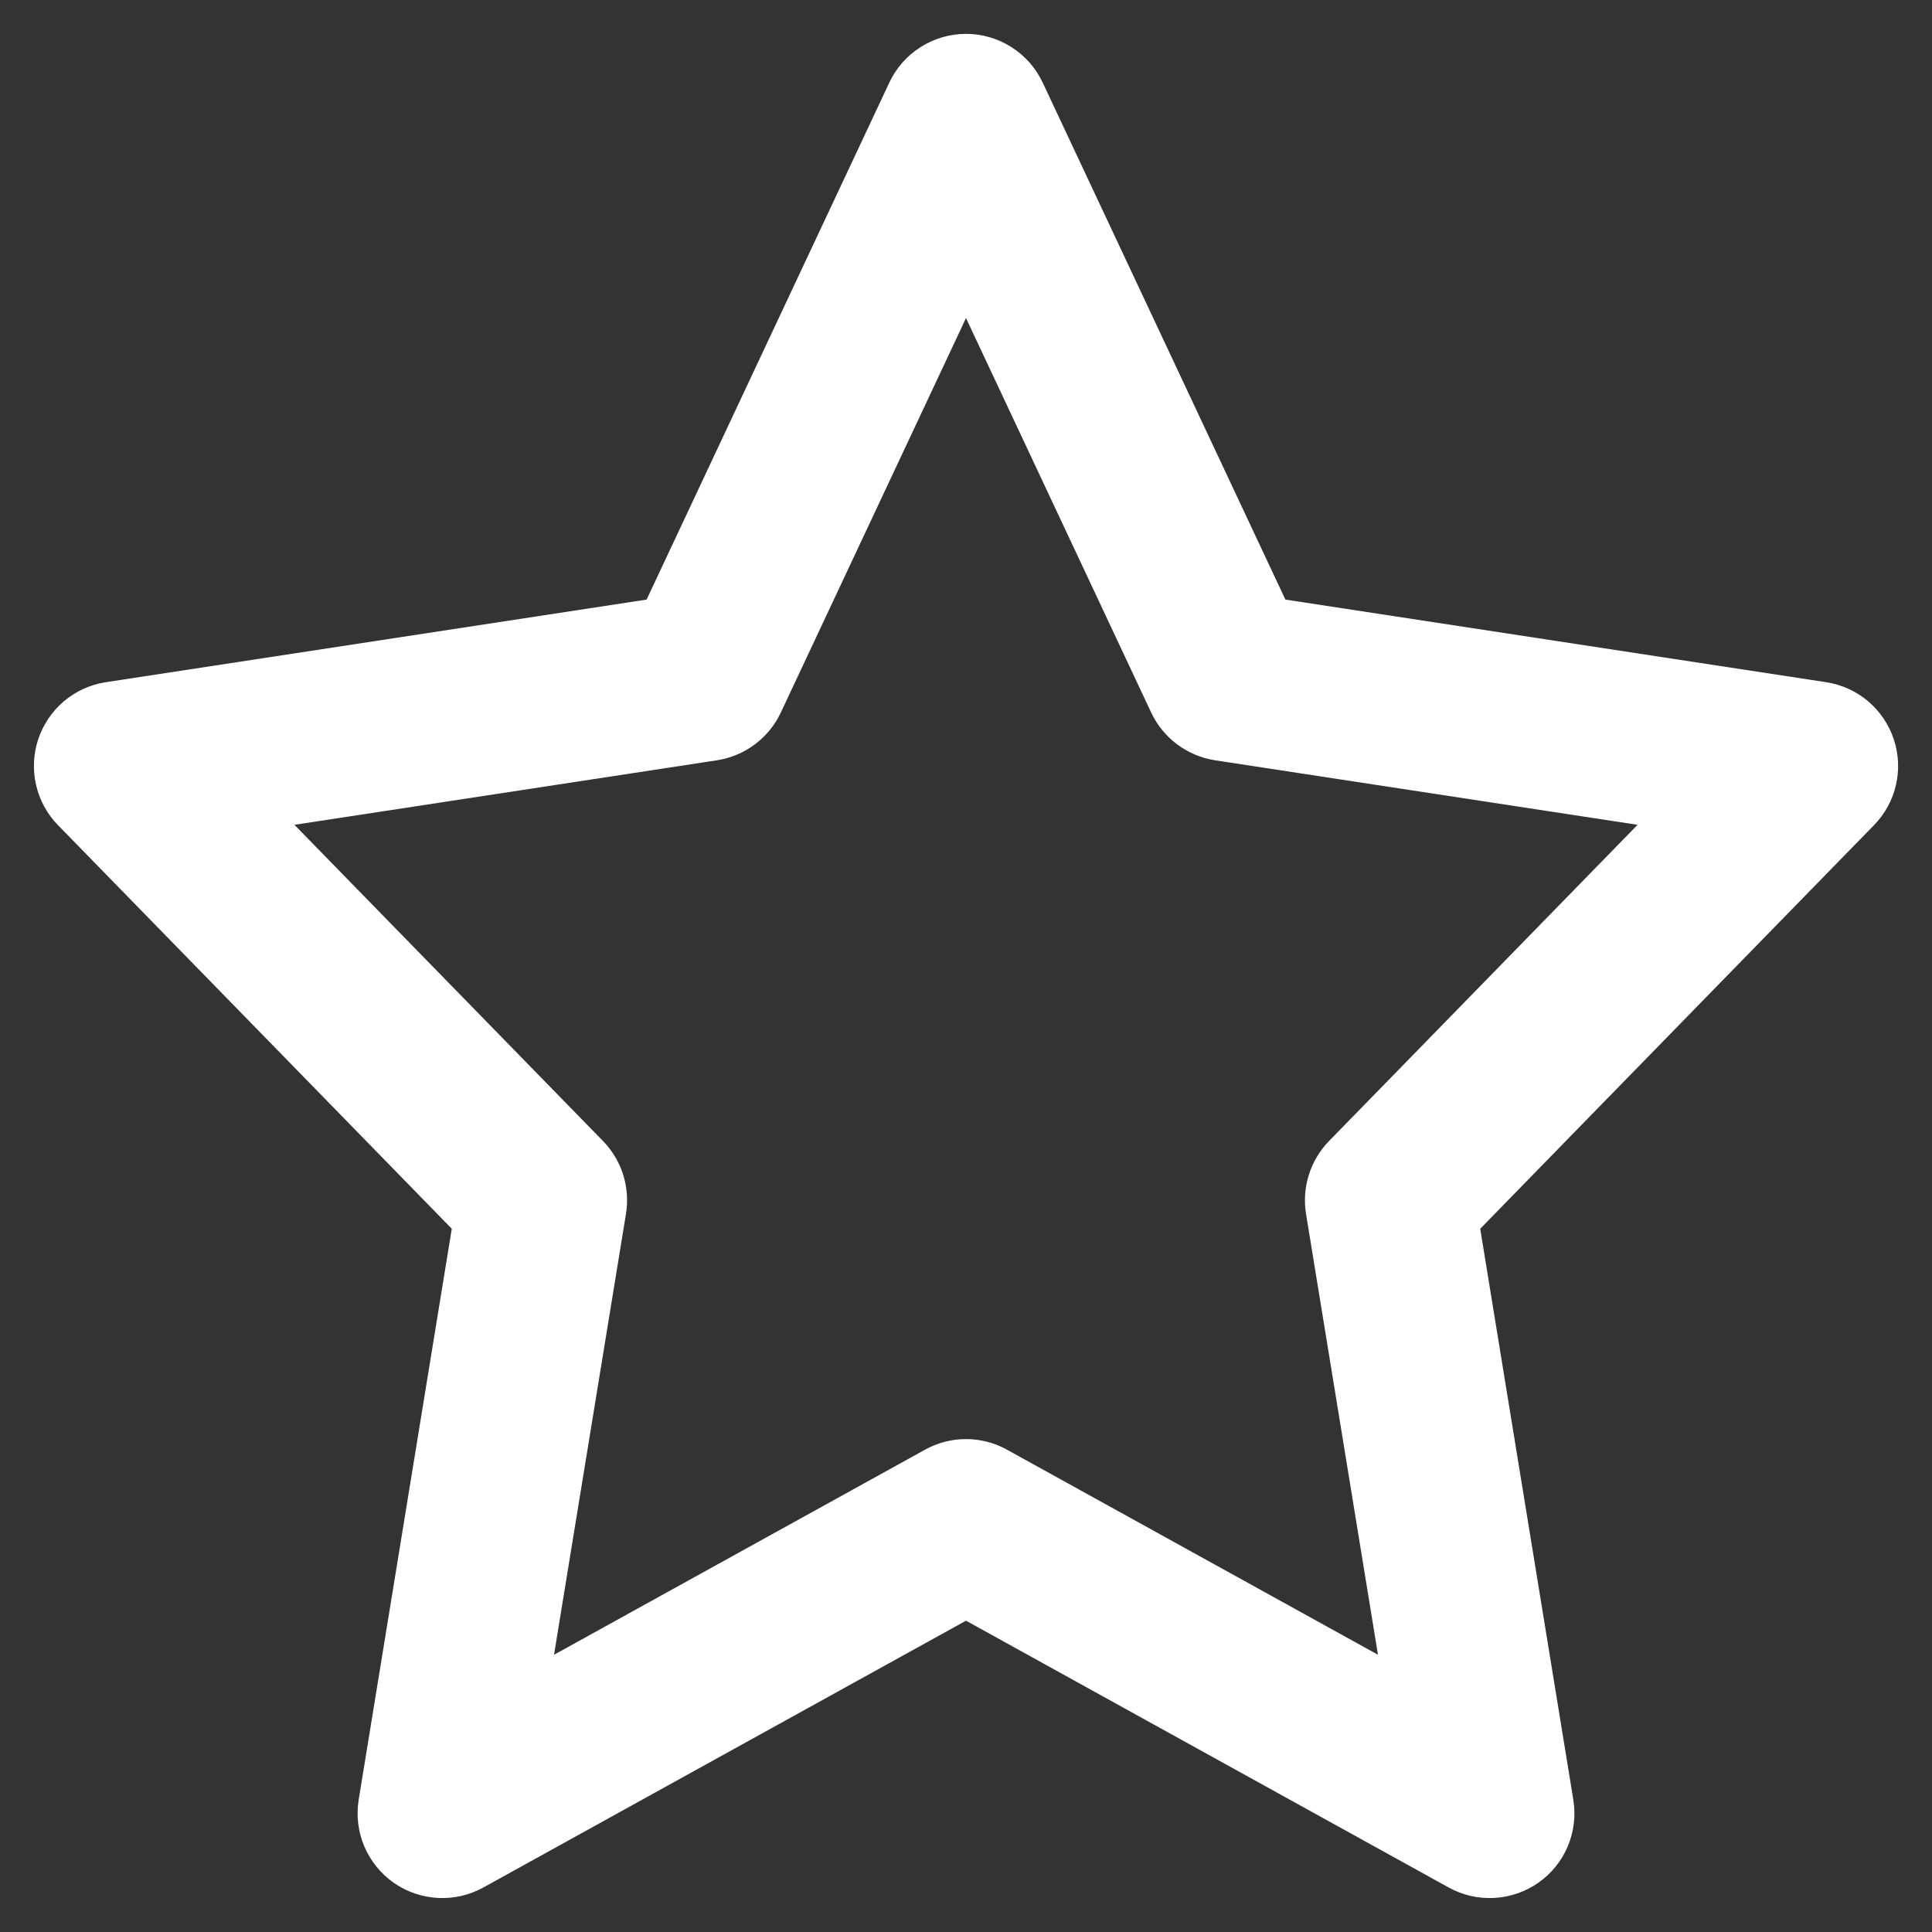
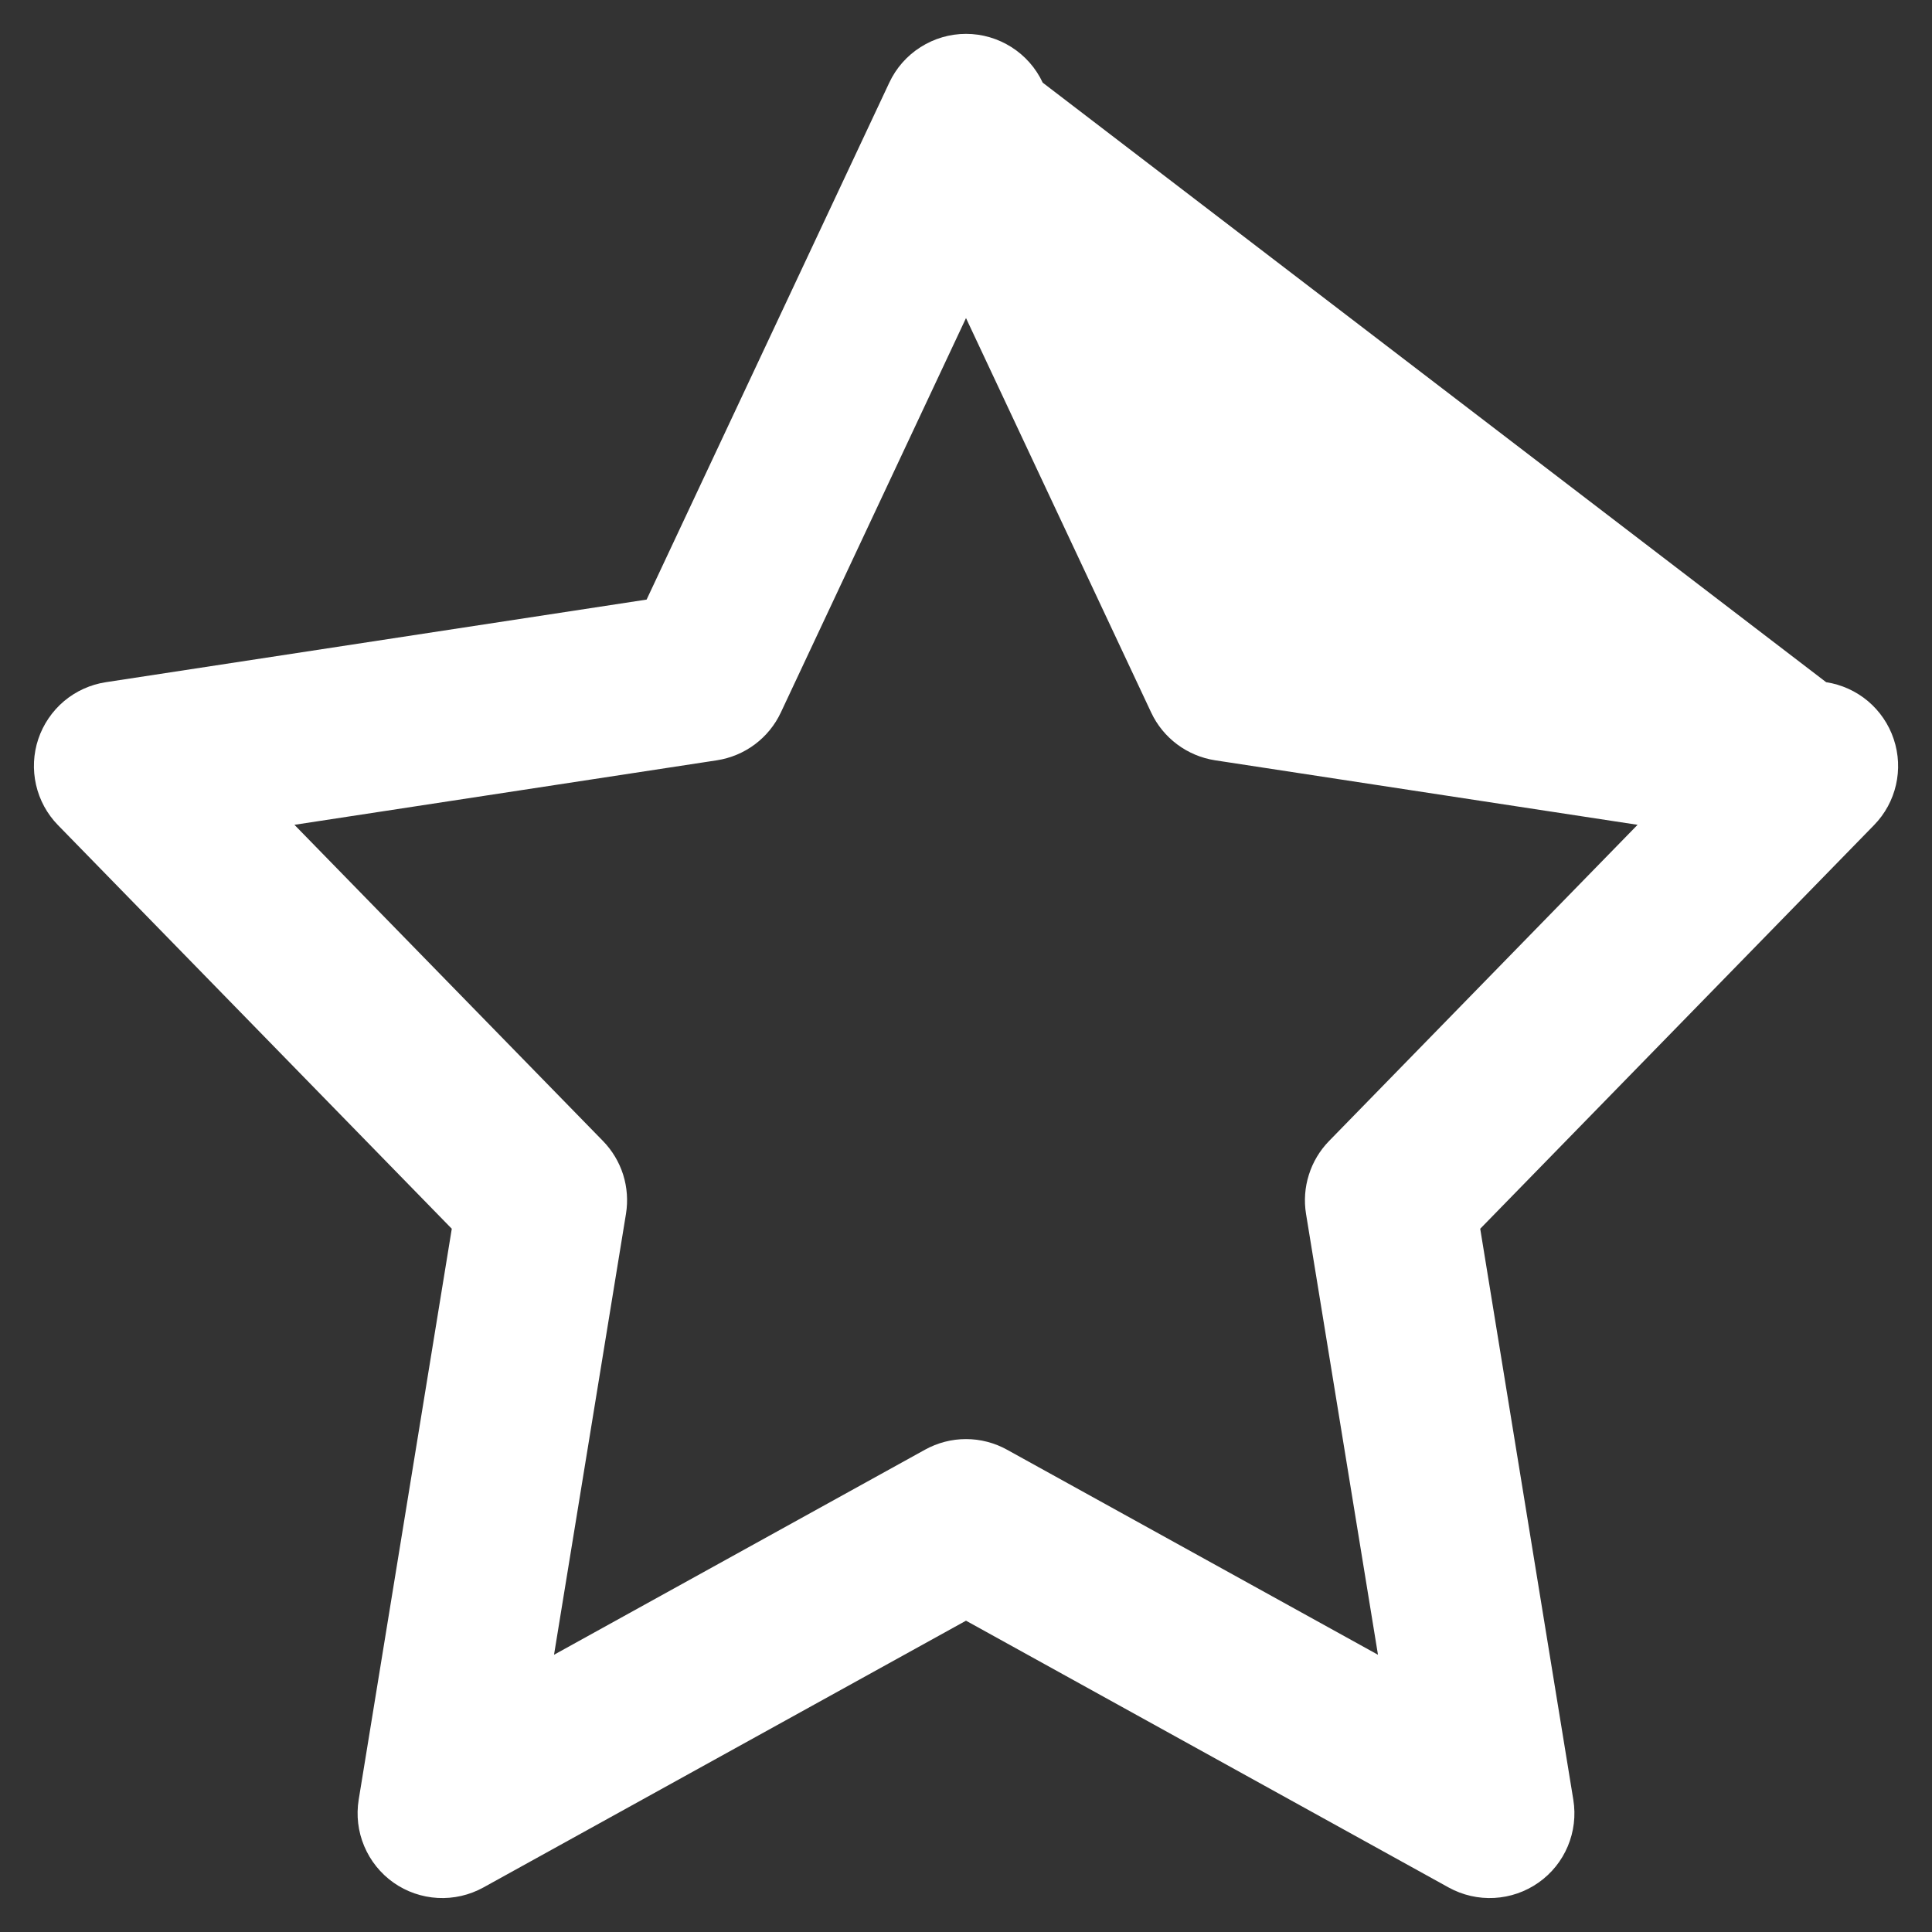
<svg xmlns="http://www.w3.org/2000/svg" width="38" height="38" viewBox="0 0 38 38" fill="none">
  <rect x="0" y="0" width="38" height="38" fill="#333333" stroke="none" />
-   <path d="M37.247 14.537C37.15 14.246 36.974 13.988 36.74 13.79C36.505 13.593 36.221 13.464 35.918 13.418L25.282 11.793L20.509 1.626C20.375 1.339 20.161 1.096 19.894 0.927C19.627 0.757 19.317 0.666 19 0.666C18.683 0.666 18.373 0.757 18.106 0.927C17.839 1.096 17.625 1.339 17.491 1.626L12.718 11.793L2.082 13.418C1.779 13.464 1.495 13.593 1.26 13.79C1.026 13.988 0.851 14.246 0.753 14.536C0.656 14.827 0.641 15.138 0.709 15.437C0.777 15.736 0.926 16.01 1.14 16.229L8.886 24.168L7.055 35.398C7.005 35.707 7.042 36.023 7.164 36.312C7.285 36.6 7.484 36.848 7.74 37.029C7.996 37.209 8.297 37.313 8.609 37.33C8.921 37.347 9.232 37.276 9.506 37.125L19 31.877L28.494 37.125C28.768 37.276 29.079 37.347 29.391 37.33C29.703 37.313 30.004 37.209 30.26 37.029C30.782 36.663 31.048 36.028 30.945 35.398L29.114 24.168L36.86 16.229C37.296 15.783 37.446 15.129 37.247 14.537ZM26.14 22.443C25.958 22.63 25.822 22.857 25.744 23.106C25.665 23.355 25.646 23.618 25.688 23.876L27.103 32.547L19.807 28.514C19.56 28.377 19.282 28.305 19 28.305C18.718 28.305 18.44 28.377 18.193 28.514L10.897 32.547L12.312 23.876C12.354 23.618 12.335 23.354 12.257 23.105C12.178 22.856 12.042 22.629 11.86 22.442L5.791 16.223L14.101 14.954C14.371 14.912 14.628 14.805 14.847 14.641C15.066 14.477 15.242 14.262 15.358 14.014L19 6.256L22.642 14.014C22.878 14.517 23.35 14.869 23.899 14.954L32.209 16.223L26.14 22.443Z" fill="white" />
+   <path d="M37.247 14.537C37.15 14.246 36.974 13.988 36.74 13.79C36.505 13.593 36.221 13.464 35.918 13.418L20.509 1.626C20.375 1.339 20.161 1.096 19.894 0.927C19.627 0.757 19.317 0.666 19 0.666C18.683 0.666 18.373 0.757 18.106 0.927C17.839 1.096 17.625 1.339 17.491 1.626L12.718 11.793L2.082 13.418C1.779 13.464 1.495 13.593 1.26 13.79C1.026 13.988 0.851 14.246 0.753 14.536C0.656 14.827 0.641 15.138 0.709 15.437C0.777 15.736 0.926 16.01 1.14 16.229L8.886 24.168L7.055 35.398C7.005 35.707 7.042 36.023 7.164 36.312C7.285 36.6 7.484 36.848 7.74 37.029C7.996 37.209 8.297 37.313 8.609 37.33C8.921 37.347 9.232 37.276 9.506 37.125L19 31.877L28.494 37.125C28.768 37.276 29.079 37.347 29.391 37.33C29.703 37.313 30.004 37.209 30.26 37.029C30.782 36.663 31.048 36.028 30.945 35.398L29.114 24.168L36.86 16.229C37.296 15.783 37.446 15.129 37.247 14.537ZM26.14 22.443C25.958 22.63 25.822 22.857 25.744 23.106C25.665 23.355 25.646 23.618 25.688 23.876L27.103 32.547L19.807 28.514C19.56 28.377 19.282 28.305 19 28.305C18.718 28.305 18.44 28.377 18.193 28.514L10.897 32.547L12.312 23.876C12.354 23.618 12.335 23.354 12.257 23.105C12.178 22.856 12.042 22.629 11.86 22.442L5.791 16.223L14.101 14.954C14.371 14.912 14.628 14.805 14.847 14.641C15.066 14.477 15.242 14.262 15.358 14.014L19 6.256L22.642 14.014C22.878 14.517 23.35 14.869 23.899 14.954L32.209 16.223L26.14 22.443Z" fill="white" />
</svg>